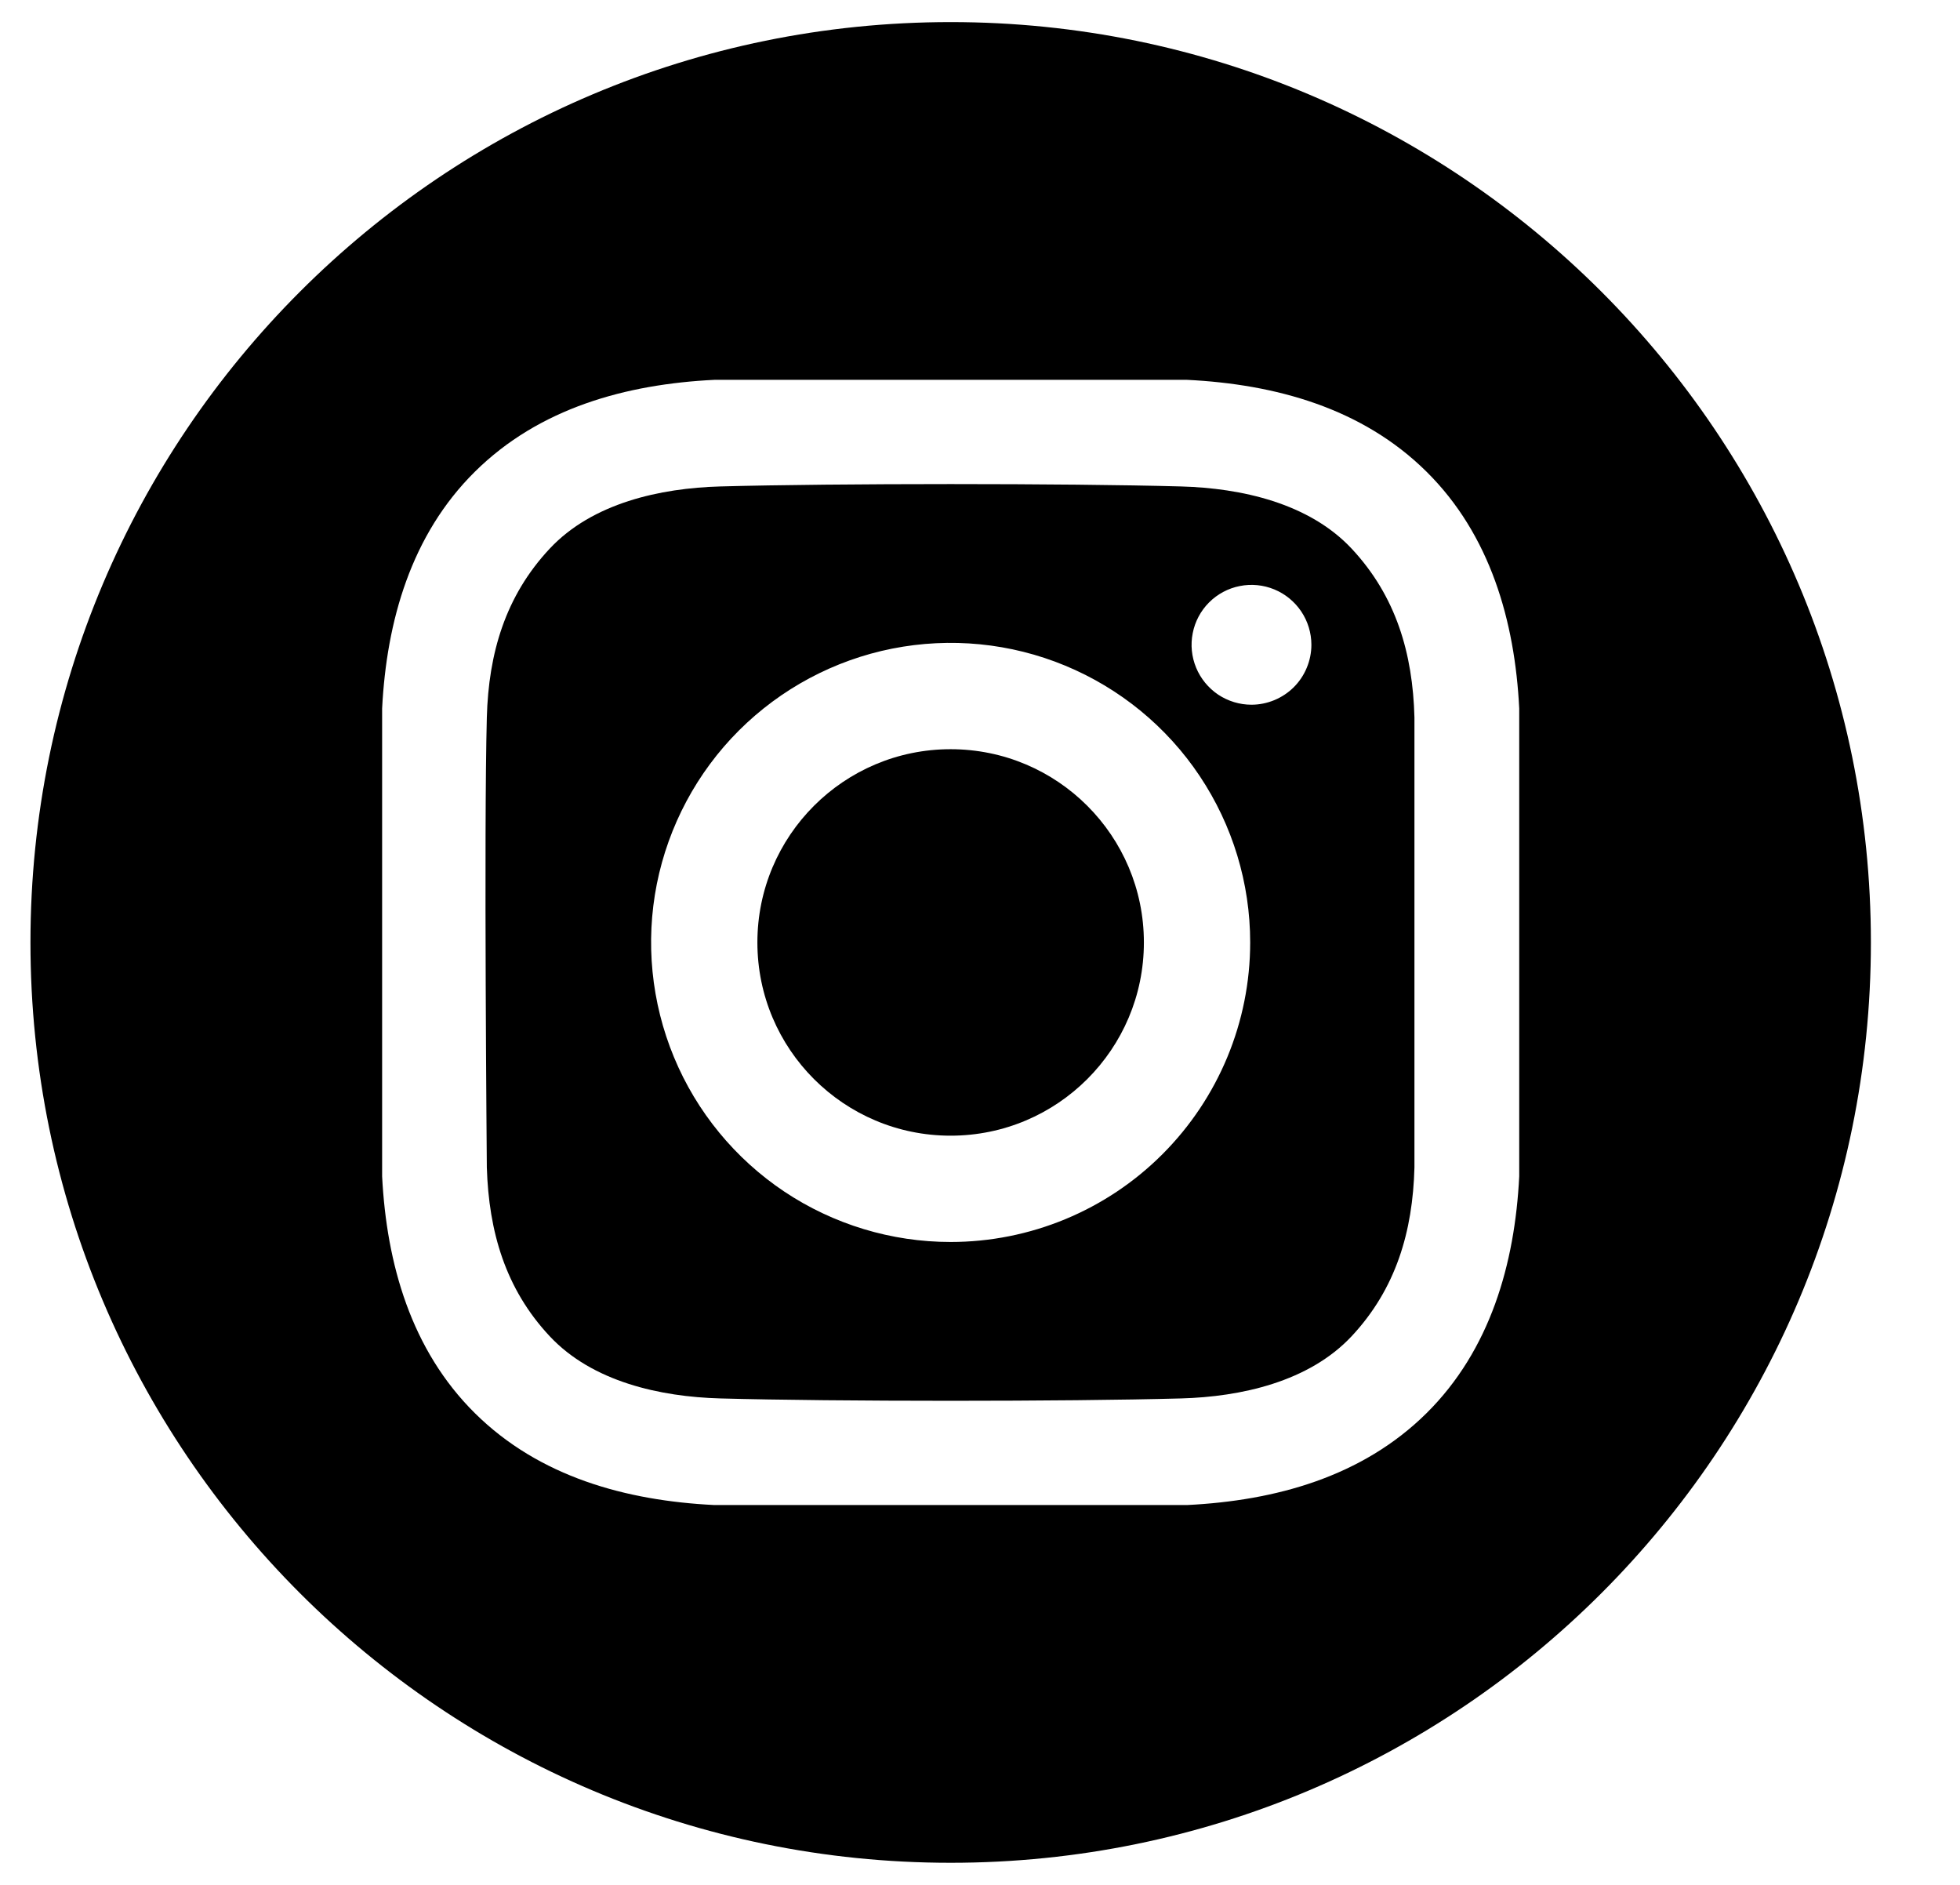
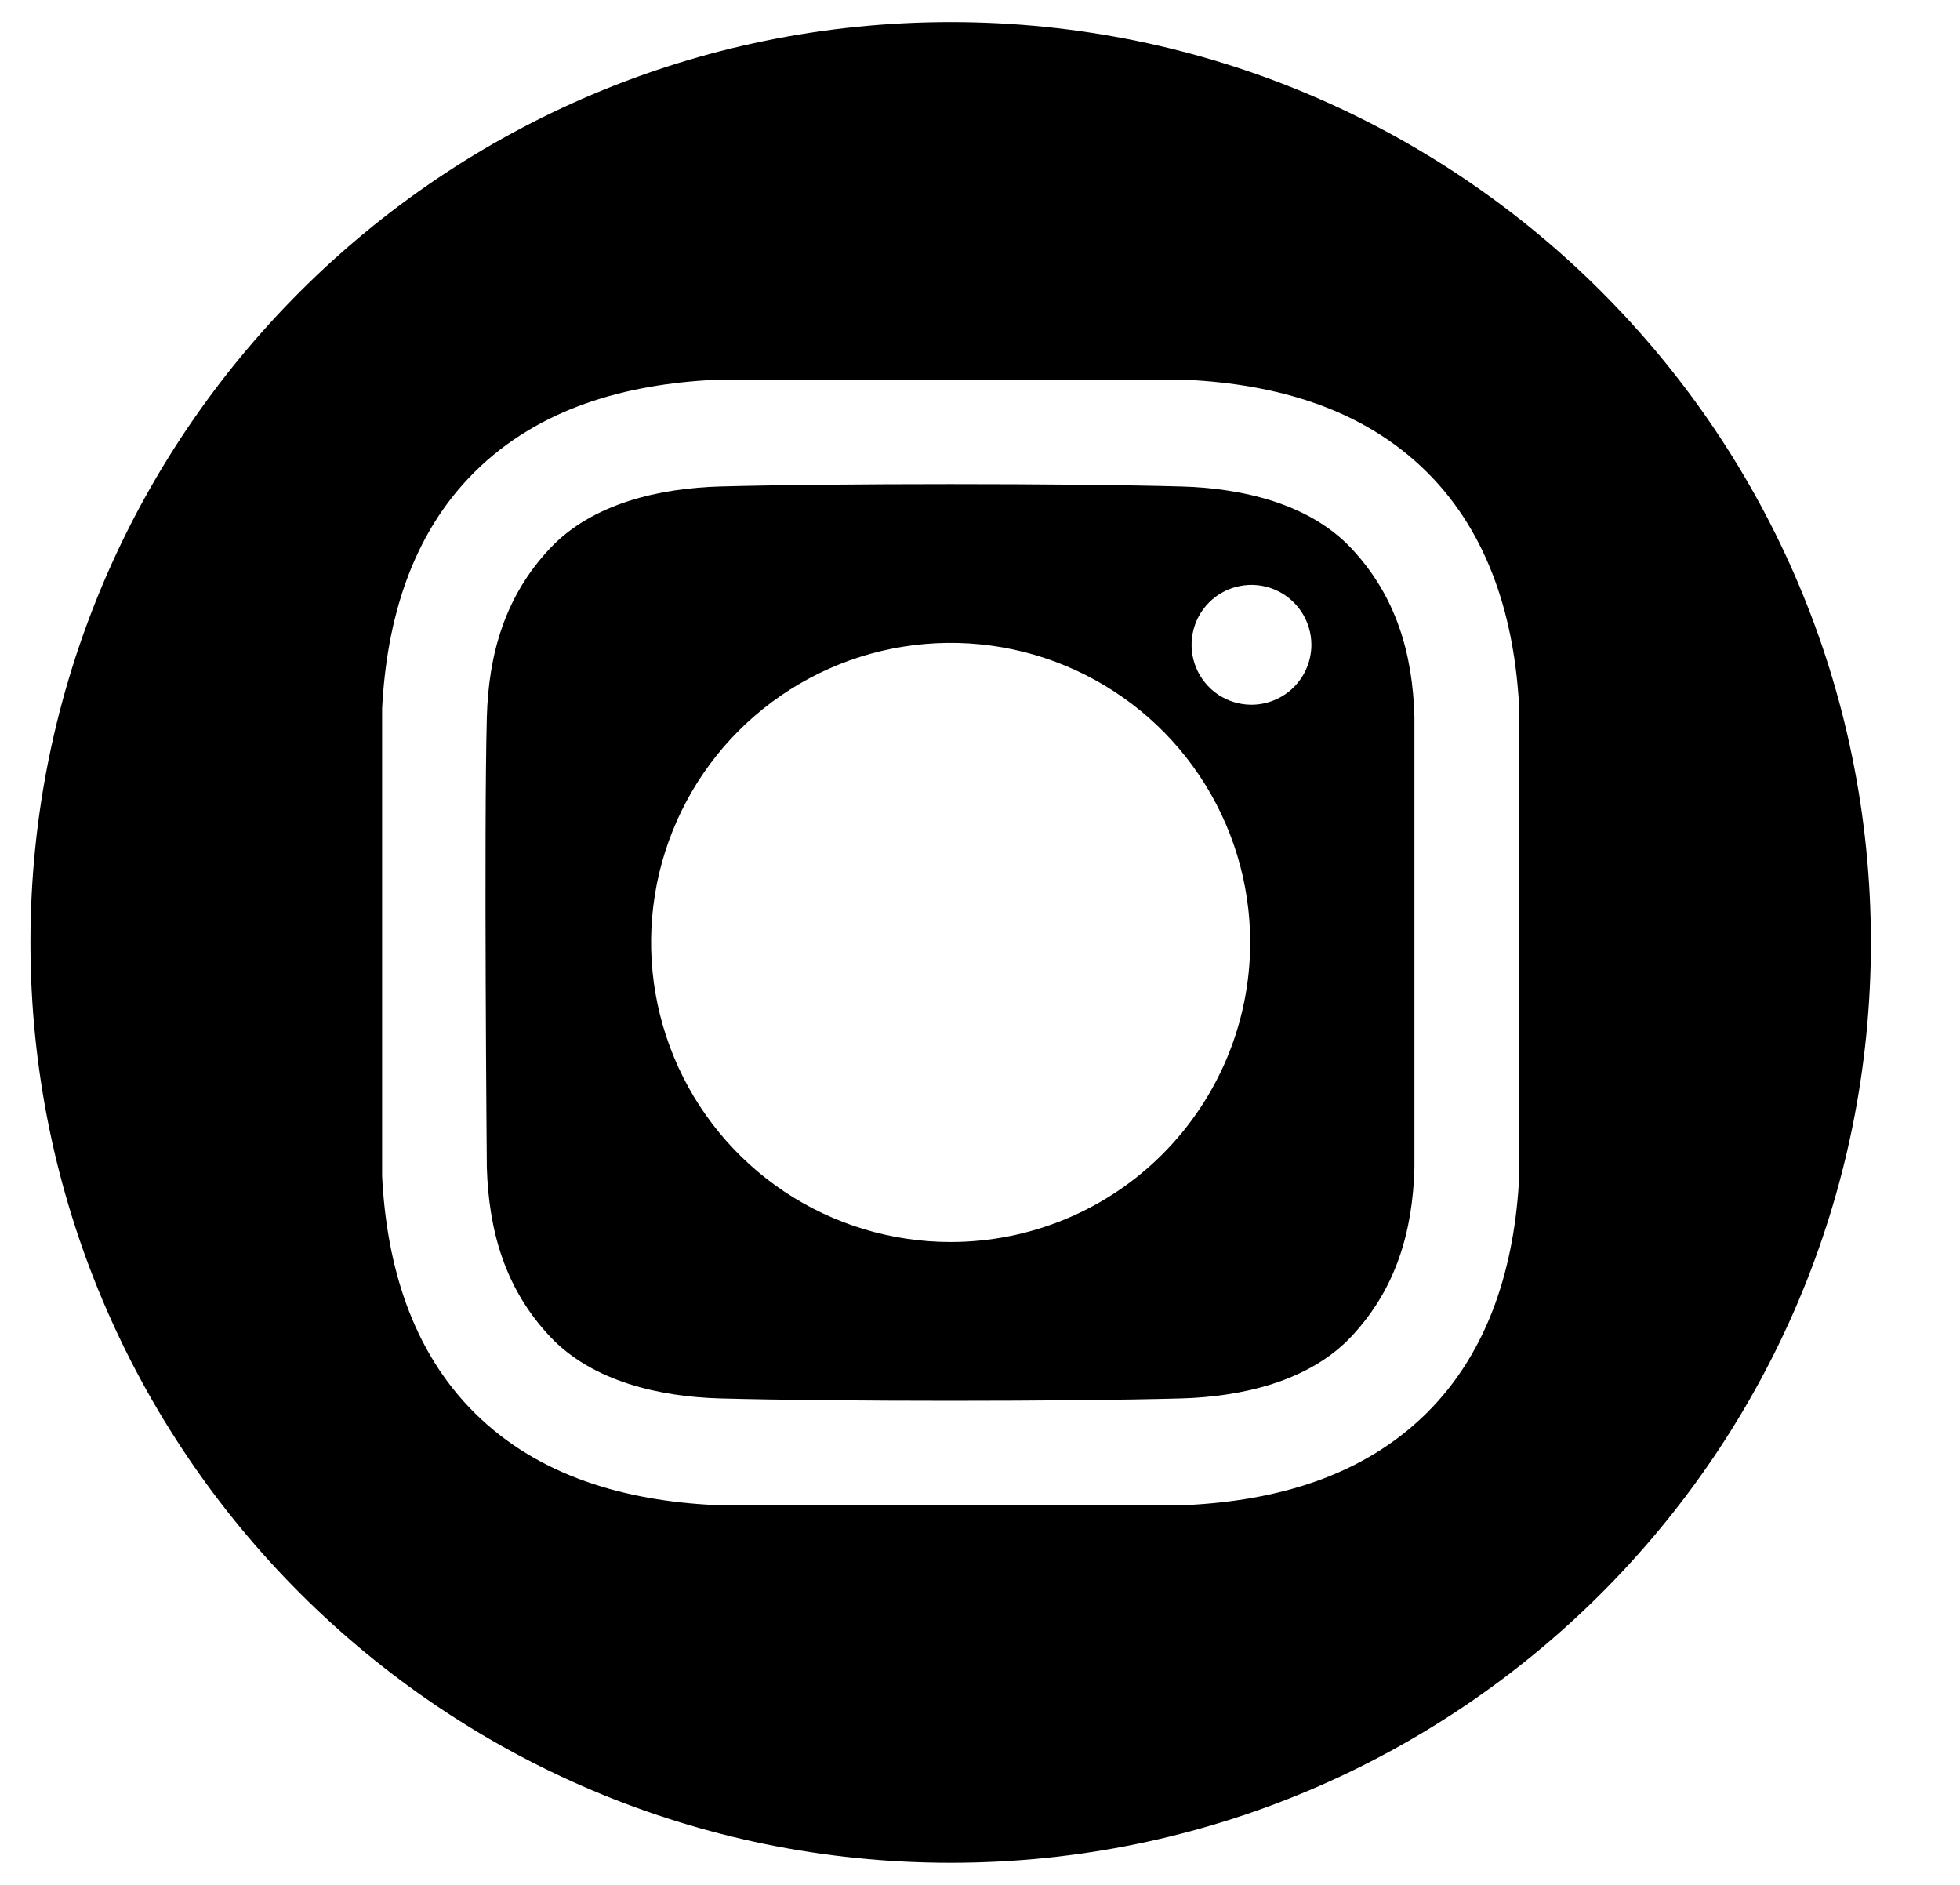
<svg xmlns="http://www.w3.org/2000/svg" width="26" height="25" viewBox="0 0 26 25" fill="none">
  <g clip-path="url(#clip0_1162_668)">
-     <path d="M12.61 15.063C14.026 15.063 15.174 13.916 15.174 12.5C15.174 11.084 14.026 9.937 12.61 9.937C11.195 9.937 10.047 11.084 10.047 12.5C10.047 13.916 11.195 15.063 12.61 15.063Z" fill="black" />
    <path d="M12.611 0.293C5.87 0.293 0.404 5.758 0.404 12.5C0.404 19.242 5.87 24.707 12.611 24.707C19.353 24.707 24.818 19.242 24.818 12.5C24.818 5.758 19.353 0.293 12.611 0.293ZM20.153 15.602C20.095 16.763 19.768 17.907 18.923 18.744C18.069 19.589 16.919 19.904 15.747 19.962H9.475C8.304 19.904 7.154 19.589 6.3 18.744C5.454 17.907 5.128 16.763 5.069 15.602V9.397C5.128 8.237 5.454 7.092 6.3 6.256C7.154 5.411 8.304 5.096 9.475 5.038H15.747C16.919 5.096 18.069 5.411 18.923 6.256C19.768 7.092 20.095 8.237 20.153 9.397L20.153 15.602Z" fill="black" />
    <path d="M15.667 6.452C14.139 6.41 11.082 6.41 9.554 6.452C8.759 6.474 7.858 6.672 7.292 7.277C6.703 7.906 6.481 8.665 6.458 9.515C6.418 11.007 6.458 15.485 6.458 15.485C6.484 16.334 6.703 17.094 7.292 17.723C7.858 18.328 8.759 18.526 9.554 18.548C11.082 18.59 14.139 18.59 15.667 18.548C16.462 18.526 17.363 18.328 17.93 17.723C18.518 17.094 18.741 16.334 18.763 15.485V9.515C18.741 8.665 18.518 7.906 17.93 7.277C17.363 6.671 16.462 6.474 15.667 6.452ZM12.61 16.473C11.825 16.473 11.056 16.24 10.403 15.804C9.75 15.367 9.24 14.746 8.94 14.021C8.639 13.294 8.56 12.495 8.713 11.725C8.867 10.954 9.245 10.246 9.801 9.69C10.357 9.135 11.065 8.756 11.835 8.603C12.606 8.45 13.405 8.528 14.131 8.829C14.857 9.13 15.478 9.639 15.914 10.292C16.351 10.946 16.584 11.714 16.584 12.5C16.584 13.554 16.165 14.564 15.42 15.309C14.675 16.055 13.664 16.473 12.61 16.473ZM16.601 9.347C16.444 9.347 16.29 9.3 16.159 9.213C16.029 9.125 15.927 9.001 15.867 8.856C15.807 8.711 15.791 8.551 15.822 8.397C15.852 8.243 15.928 8.101 16.039 7.99C16.15 7.879 16.292 7.803 16.446 7.773C16.6 7.742 16.76 7.758 16.905 7.818C17.05 7.878 17.174 7.98 17.262 8.111C17.349 8.241 17.396 8.395 17.396 8.552C17.396 8.656 17.375 8.76 17.335 8.856C17.295 8.953 17.237 9.04 17.163 9.114C17.089 9.188 17.001 9.246 16.905 9.286C16.808 9.326 16.705 9.347 16.601 9.347Z" fill="black" />
  </g>
  <defs>
    <clipPath id="clip0_1162_668">
      <rect width="25" height="25" fill="white" transform="translate(0.111)" />
    </clipPath>
  </defs>
</svg>